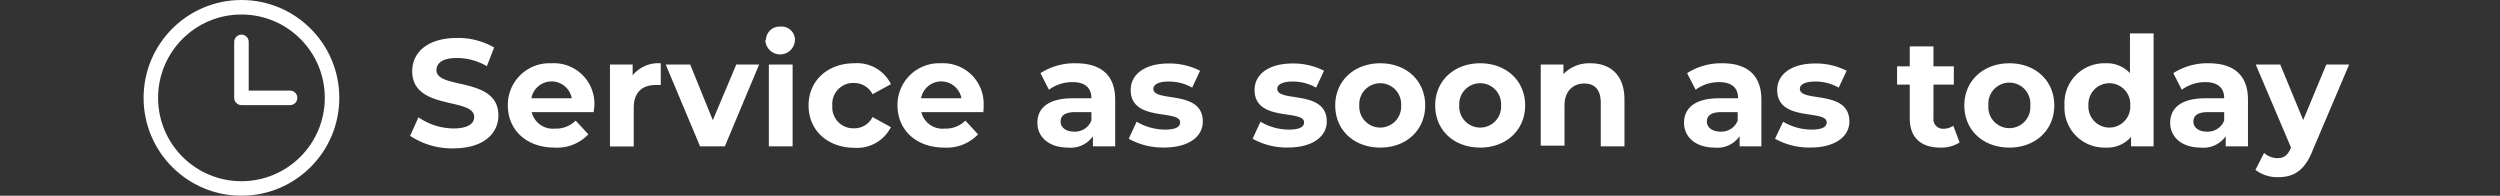
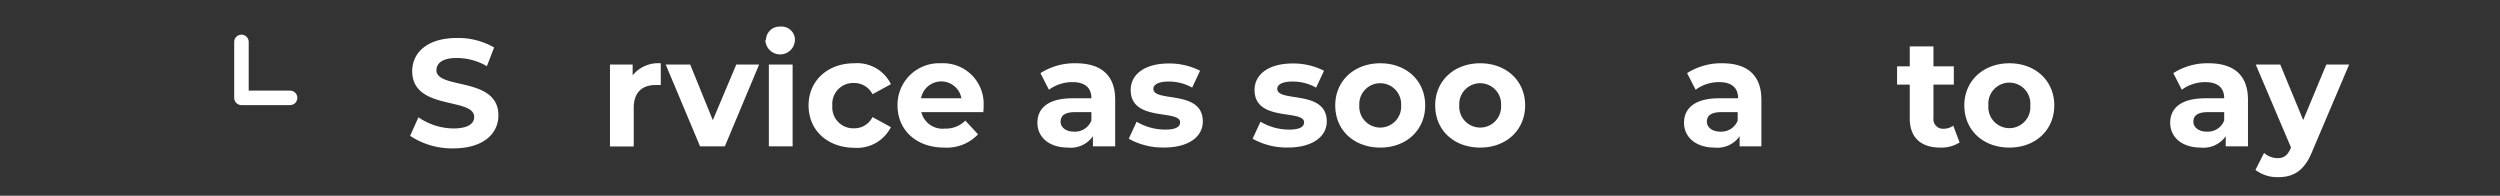
<svg xmlns="http://www.w3.org/2000/svg" viewBox="0 0 344.9 27">
  <rect x="0" y="0" width="344.9" height="27" fill="#333333" stroke="none" />
  <defs>
    <style>.cls-1,.cls-3,.cls-4{fill:none;}.cls-2{fill:#fff;}.cls-3,.cls-4{stroke:#fff;stroke-width:2px;}.cls-3{stroke-miterlimit:10;}.cls-4{stroke-linecap:round;stroke-linejoin:round;}</style>
  </defs>
  <g id="Layer_2" data-name="Layer 2">
    <g id="Layer_1-2" data-name="Layer 1">
      <rect class="cls-1" y="1" width="344.9" height="25" />
      <path class="cls-2" d="M56.58,18.74l1.15-2.56a8.61,8.61,0,0,0,4.85,1.54c2,0,2.84-.68,2.84-1.58,0-2.75-8.55-.86-8.55-6.32,0-2.5,2-4.58,6.19-4.58a9.91,9.91,0,0,1,5.11,1.31l-1,2.58A8.29,8.29,0,0,0,63,8c-2,0-2.79.76-2.79,1.68,0,2.71,8.55.84,8.55,6.24,0,2.46-2,4.55-6.24,4.55A10.44,10.44,0,0,1,56.58,18.74Z" />
-       <path class="cls-2" d="M81.9,15.47H73.35a3,3,0,0,0,3.24,2.27,3.79,3.79,0,0,0,2.83-1.1l1.75,1.89a5.92,5.92,0,0,1-4.67,1.83c-3.9,0-6.44-2.46-6.44-5.82a5.74,5.74,0,0,1,6-5.81A5.59,5.59,0,0,1,82,14.59C82,14.84,81.92,15.2,81.9,15.47Zm-8.59-1.91h5.57a2.83,2.83,0,0,0-5.57,0Z" />
      <path class="cls-2" d="M91.16,8.73v3c-.27,0-.48,0-.73,0-1.81,0-3,1-3,3.15v5.33H84.15V8.9h3.13v1.49A4.56,4.56,0,0,1,91.16,8.73Z" />
      <path class="cls-2" d="M104.73,8.9,100,20.19H96.58L91.84,8.9h3.38l3.12,7.68,3.24-7.68Z" />
      <path class="cls-2" d="M105.67,5.5a1.88,1.88,0,0,1,2-1.83,1.84,1.84,0,0,1,2,1.76,2,2,0,0,1-4.08.07Zm.4,3.4h3.28V20.19h-3.28Z" />
      <path class="cls-2" d="M111.55,14.54c0-3.4,2.63-5.81,6.3-5.81a5.18,5.18,0,0,1,5.06,2.88L120.37,13a2.81,2.81,0,0,0-2.54-1.55,2.88,2.88,0,0,0-3,3.12,2.89,2.89,0,0,0,3,3.13,2.78,2.78,0,0,0,2.54-1.55l2.54,1.39a5.24,5.24,0,0,1-5.06,2.85C114.18,20.36,111.55,18,111.55,14.54Z" />
      <path class="cls-2" d="M135.66,15.47h-8.55a3,3,0,0,0,3.24,2.27,3.79,3.79,0,0,0,2.83-1.1l1.75,1.89a5.92,5.92,0,0,1-4.67,1.83c-3.9,0-6.44-2.46-6.44-5.82a5.74,5.74,0,0,1,6-5.81,5.59,5.59,0,0,1,5.88,5.86C135.72,14.84,135.68,15.2,135.66,15.47Zm-8.59-1.91h5.57a2.83,2.83,0,0,0-5.57,0Z" />
      <path class="cls-2" d="M153.85,13.75v6.44h-3.07v-1.4a3.72,3.72,0,0,1-3.44,1.57c-2.65,0-4.22-1.47-4.22-3.42s1.4-3.38,4.85-3.38h2.6c0-1.41-.84-2.23-2.6-2.23a5.45,5.45,0,0,0-3.26,1.05l-1.17-2.29a8.68,8.68,0,0,1,4.87-1.36C151.85,8.73,153.85,10.33,153.85,13.75Zm-3.28,2.87V15.47h-2.25c-1.53,0-2,.57-2,1.32s.69,1.37,1.85,1.37A2.42,2.42,0,0,0,150.57,16.62Z" />
      <path class="cls-2" d="M155.72,19.14l1.09-2.35a7.74,7.74,0,0,0,3.92,1.09c1.52,0,2.08-.4,2.08-1,0-1.84-6.82,0-6.82-4.47,0-2.14,1.93-3.65,5.23-3.65a9.27,9.27,0,0,1,4.34,1l-1.09,2.33a6.46,6.46,0,0,0-3.25-.84c-1.47,0-2.1.46-2.1,1,0,1.93,6.82.06,6.82,4.51,0,2.1-1.95,3.59-5.33,3.59A9.62,9.62,0,0,1,155.72,19.14Z" />
      <path class="cls-2" d="M172.81,19.14l1.09-2.35a7.74,7.74,0,0,0,3.93,1.09c1.51,0,2.08-.4,2.08-1,0-1.84-6.83,0-6.83-4.47,0-2.14,1.93-3.65,5.23-3.65a9.28,9.28,0,0,1,4.35,1l-1.09,2.33a6.52,6.52,0,0,0-3.26-.84c-1.47,0-2.1.46-2.1,1,0,1.93,6.83.06,6.83,4.51,0,2.1-2,3.59-5.34,3.59A9.62,9.62,0,0,1,172.81,19.14Z" />
      <path class="cls-2" d="M184.21,14.54c0-3.4,2.63-5.81,6.22-5.81s6.19,2.41,6.19,5.81-2.6,5.82-6.19,5.82S184.21,18,184.21,14.54Zm9.09,0a2.89,2.89,0,1,0-5.77,0,2.89,2.89,0,1,0,5.77,0Z" />
      <path class="cls-2" d="M198,14.54c0-3.4,2.62-5.81,6.21-5.81s6.2,2.41,6.2,5.81-2.61,5.82-6.2,5.82S198,18,198,14.54Zm9.09,0a2.89,2.89,0,1,0-5.77,0,2.89,2.89,0,1,0,5.77,0Z" />
-       <path class="cls-2" d="M224.11,13.73v6.46h-3.27v-6c0-1.83-.84-2.67-2.29-2.67s-2.71,1-2.71,3v5.58h-3.28V8.9h3.13v1.32a4.94,4.94,0,0,1,3.74-1.49C222.09,8.73,224.11,10.28,224.11,13.73Z" />
      <path class="cls-2" d="M243,13.75v6.44H240v-1.4a3.73,3.73,0,0,1-3.45,1.57c-2.64,0-4.22-1.47-4.22-3.42s1.41-3.38,4.85-3.38h2.61c0-1.41-.84-2.23-2.61-2.23a5.42,5.42,0,0,0-3.25,1.05l-1.18-2.29a8.71,8.71,0,0,1,4.87-1.36C241,8.73,243,10.33,243,13.75Zm-3.27,2.87V15.47h-2.25c-1.53,0-2,.57-2,1.32s.7,1.37,1.85,1.37A2.43,2.43,0,0,0,239.74,16.62Z" />
-       <path class="cls-2" d="M244.88,19.14,246,16.79a7.74,7.74,0,0,0,3.93,1.09c1.51,0,2.08-.4,2.08-1,0-1.84-6.83,0-6.83-4.47,0-2.14,1.94-3.65,5.23-3.65a9.28,9.28,0,0,1,4.35,1l-1.09,2.33a6.52,6.52,0,0,0-3.26-.84c-1.47,0-2.1.46-2.1,1,0,1.93,6.83.06,6.83,4.51,0,2.1-2,3.59-5.34,3.59A9.62,9.62,0,0,1,244.88,19.14Z" />
      <path class="cls-2" d="M270.35,19.65a4.69,4.69,0,0,1-2.66.71c-2.67,0-4.22-1.36-4.22-4.05V11.67h-1.75V9.15h1.75V6.4h3.27V9.15h2.81v2.52h-2.81v4.6a1.32,1.32,0,0,0,1.41,1.49,2.23,2.23,0,0,0,1.32-.42Z" />
      <path class="cls-2" d="M271,14.54c0-3.4,2.63-5.81,6.22-5.81s6.19,2.41,6.19,5.81-2.6,5.82-6.19,5.82S271,18,271,14.54Zm9.1,0a2.9,2.9,0,1,0-5.78,0,2.9,2.9,0,1,0,5.78,0Z" />
-       <path class="cls-2" d="M297.11,4.61V20.19H294v-1.3a4.35,4.35,0,0,1-3.53,1.47,5.5,5.5,0,0,1-5.65-5.82,5.49,5.49,0,0,1,5.65-5.81,4.34,4.34,0,0,1,3.38,1.36V4.61Zm-3.22,9.93a2.89,2.89,0,1,0-5.77,0,2.89,2.89,0,1,0,5.77,0Z" />
      <path class="cls-2" d="M310.13,13.75v6.44h-3.07v-1.4a3.73,3.73,0,0,1-3.44,1.57c-2.65,0-4.22-1.47-4.22-3.42s1.4-3.38,4.85-3.38h2.6c0-1.41-.84-2.23-2.6-2.23A5.45,5.45,0,0,0,301,12.38l-1.17-2.29a8.66,8.66,0,0,1,4.87-1.36C308.13,8.73,310.13,10.33,310.13,13.75Zm-3.28,2.87V15.47H304.6c-1.53,0-2,.57-2,1.32s.69,1.37,1.84,1.37A2.42,2.42,0,0,0,306.85,16.62Z" />
      <path class="cls-2" d="M324.09,8.9l-5.1,12c-1.09,2.72-2.65,3.54-4.68,3.54a5,5,0,0,1-3.15-1l1.19-2.34a2.88,2.88,0,0,0,1.85.72c.9,0,1.41-.4,1.85-1.41l0-.1L311.2,8.9h3.38l3.17,7.66,3.19-7.66Z" />
-       <circle class="cls-3" cx="33.31" cy="13.5" r="12.5" />
      <polyline class="cls-4" points="33.31 5.78 33.31 13.5 40.02 13.5" />
    </g>
  </g>
</svg>